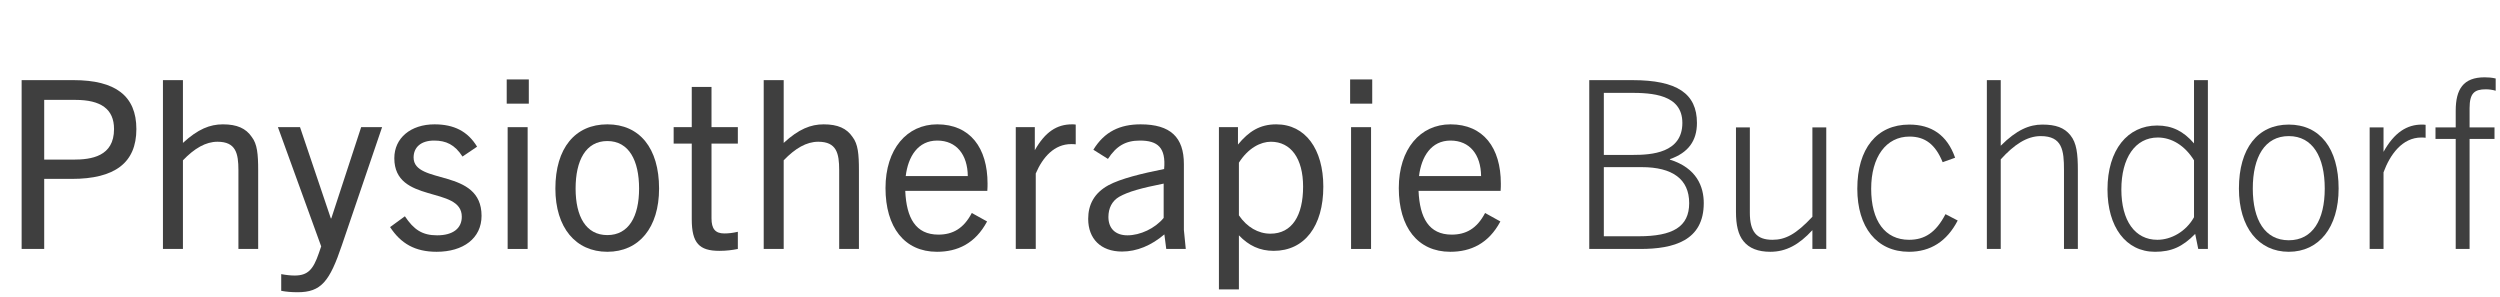
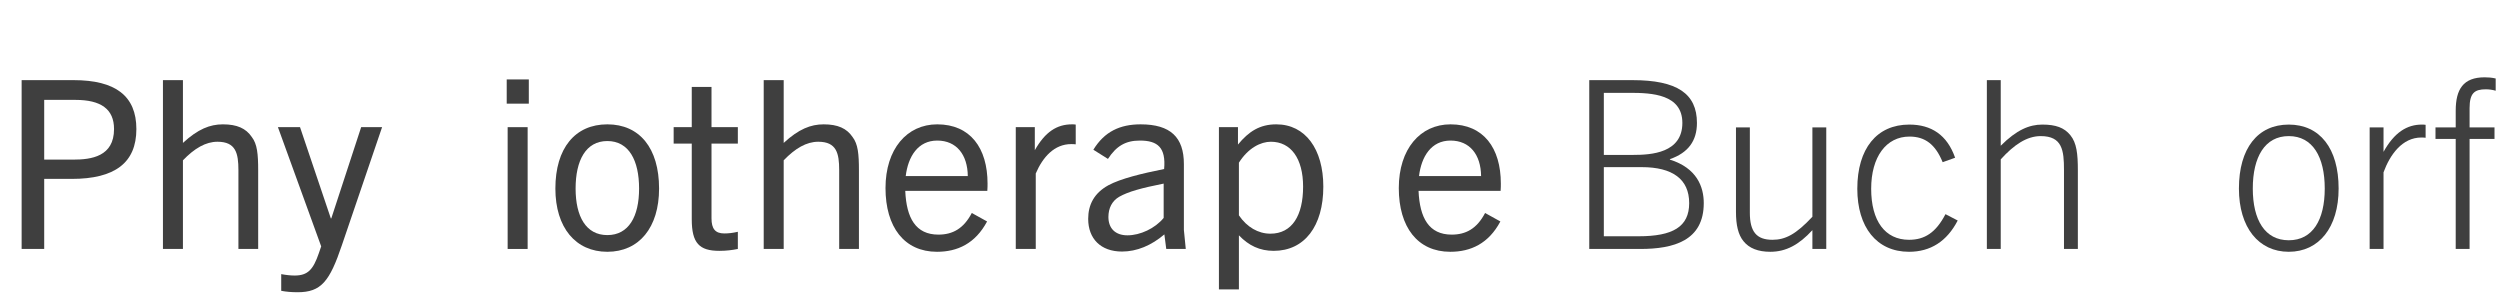
<svg xmlns="http://www.w3.org/2000/svg" width="100%" height="100%" viewBox="0 0 723 86" version="1.1" xml:space="preserve" style="fill-rule:evenodd;clip-rule:evenodd;stroke-linejoin:round;stroke-miterlimit:2;">
  <g transform="matrix(1,0,0,1,0,72)">
    <path d="M12.784,0L12.784,-20.264L20.74,-20.264C33.184,-20.264 39.44,-24.888 39.44,-34.68C39.44,-44.268 33.388,-48.824 21.284,-48.824L6.256,-48.824L6.256,0L12.784,0ZM12.784,-25.84L12.784,-43.112L21.828,-43.112C29.172,-43.112 32.98,-40.46 32.98,-34.68C32.98,-26.724 26.384,-25.84 21.216,-25.84L12.784,-25.84Z" style="fill:rgb(63,63,63);" />
    <path d="M74.664,0L74.664,-22.712C74.664,-27.472 74.392,-30.328 72.828,-32.368C71.128,-34.884 68.544,-36.04 64.464,-36.04C60.724,-36.04 57.256,-34.68 52.904,-30.668L52.904,-48.824L47.124,-48.824L47.124,0L52.904,0L52.904,-25.636C56.236,-29.104 59.5,-31.008 62.9,-31.008C68.204,-31.008 68.952,-27.676 68.952,-22.78L68.952,0L74.664,0Z" style="fill:rgb(63,63,63);" />
    <path d="M98.872,-1.088L110.5,-35.224L104.448,-35.224L95.812,-8.84L95.676,-8.84L86.768,-35.224L80.376,-35.224L92.888,-0.748L92.208,1.224C90.576,5.984 89.012,7.684 85.204,7.684C84.116,7.684 82.756,7.548 81.328,7.276L81.328,12.104C82.756,12.376 84.252,12.512 86.088,12.512C92.888,12.512 95.336,9.384 98.872,-1.088Z" style="fill:rgb(63,63,63);" />
-     <path d="M137.972,-29.58C135.252,-34.068 131.24,-36.04 125.664,-36.04C118.796,-36.04 114.036,-32.096 114.036,-26.248C114.036,-12.92 133.552,-18.36 133.552,-9.316C133.552,-5.984 131.036,-3.944 126.412,-3.944C122.128,-3.944 119.68,-5.576 117.096,-9.452L112.812,-6.324C115.94,-1.564 120.02,0.816 126.276,0.816C133.96,0.816 139.264,-3.06 139.264,-9.588C139.264,-23.528 119.612,-18.428 119.612,-26.452C119.612,-29.444 121.788,-31.348 125.528,-31.348C128.996,-31.348 131.512,-30.192 133.756,-26.724L137.972,-29.58Z" style="fill:rgb(63,63,63);" />
    <path d="M152.932,-42.024L152.932,-49.028L146.54,-49.028L146.54,-42.024L152.932,-42.024ZM152.592,0L152.592,-35.224L146.812,-35.224L146.812,0L152.592,0Z" style="fill:rgb(63,63,63);" />
    <path d="M175.644,0.816C184.824,0.816 190.604,-6.188 190.604,-17.476C190.604,-29.172 184.96,-36.04 175.644,-36.04C166.328,-36.04 160.616,-29.172 160.616,-17.476C160.616,-6.188 166.464,0.816 175.644,0.816ZM175.644,-4.012C169.456,-4.012 166.464,-9.384 166.464,-17.476C166.464,-25.568 169.388,-31.212 175.644,-31.212C181.9,-31.212 184.824,-25.568 184.824,-17.476C184.824,-9.384 181.832,-4.012 175.644,-4.012Z" style="fill:rgb(63,63,63);" />
    <path d="M213.384,-4.964C211.888,-4.624 210.732,-4.488 209.44,-4.488C206.856,-4.488 205.768,-5.848 205.768,-8.84L205.768,-30.464L213.384,-30.464L213.384,-35.224L205.768,-35.224L205.768,-46.852L200.056,-46.852L200.056,-35.224L194.82,-35.224L194.82,-30.464L200.056,-30.464L200.056,-8.568C200.056,-1.7 202.232,0.544 208.012,0.544C210.052,0.544 211.684,0.34 213.384,0L213.384,-4.964Z" style="fill:rgb(63,63,63);" />
    <path d="M248.404,0L248.404,-22.712C248.404,-27.472 248.132,-30.328 246.568,-32.368C244.868,-34.884 242.284,-36.04 238.204,-36.04C234.464,-36.04 230.996,-34.68 226.644,-30.668L226.644,-48.824L220.864,-48.824L220.864,0L226.644,0L226.644,-25.636C229.976,-29.104 233.24,-31.008 236.64,-31.008C241.944,-31.008 242.692,-27.676 242.692,-22.78L242.692,0L248.404,0Z" style="fill:rgb(63,63,63);" />
    <path d="M285.464,-7.956L281.044,-10.404C278.664,-5.848 275.468,-4.148 271.388,-4.148C264.792,-4.148 262.14,-8.976 261.8,-16.796L285.532,-16.796C285.6,-17.68 285.6,-18.36 285.6,-18.904C285.6,-29.24 280.568,-36.04 271.048,-36.04C262.276,-36.04 256.088,-28.9 256.088,-17.612C256.088,-6.324 261.528,0.816 270.98,0.816C276.896,0.816 282.064,-1.564 285.464,-7.956ZM271.048,-31.348C276.624,-31.348 279.82,-27.268 279.888,-21.08L261.936,-21.08C262.616,-26.724 265.472,-31.348 271.048,-31.348Z" style="fill:rgb(63,63,63);" />
    <path d="M299.54,0L299.54,-21.828C301.58,-26.588 304.912,-30.328 309.808,-30.328C310.08,-30.328 310.556,-30.328 311.1,-30.26L311.1,-35.972C310.624,-36.04 310.42,-36.04 310.012,-36.04C305.66,-36.04 302.26,-33.864 299.268,-28.56L299.268,-35.224L293.76,-35.224L293.76,0L299.54,0Z" style="fill:rgb(63,63,63);" />
    <path d="M342.924,0L342.38,-5.508L342.38,-24.548C342.38,-32.3 338.504,-36.04 329.868,-36.04C323.884,-36.04 319.396,-33.932 316.2,-28.696L320.416,-26.044C322.864,-29.784 325.516,-31.348 329.664,-31.348C334.832,-31.348 337.212,-29.308 336.668,-23.12C330.208,-21.828 324.088,-20.332 320.552,-18.428C316.472,-16.184 314.704,-12.852 314.704,-8.704C314.704,-2.992 318.308,0.748 324.496,0.748C328.78,0.748 332.996,-1.02 336.736,-4.216L337.28,0L342.924,0ZM336.532,-8.976C334.016,-5.916 329.732,-3.944 326.06,-3.944C322.524,-3.944 320.552,-5.984 320.552,-9.248C320.552,-11.764 321.572,-13.872 323.68,-15.096C326.332,-16.592 330.072,-17.612 336.532,-18.904L336.532,-8.976Z" style="fill:rgb(63,63,63);" />
    <path d="M358.292,11.696L358.292,-3.944C361.148,-0.952 364.344,0.544 368.356,0.544C377.264,0.544 382.704,-6.596 382.704,-18.02C382.704,-28.832 377.536,-36.04 369.104,-36.04C364.344,-36.04 361.148,-34 358.02,-30.192L358.02,-35.224L352.512,-35.224L352.512,11.696L358.292,11.696ZM358.292,-24.956C361.012,-29.24 364.616,-31.008 367.54,-31.008C373.32,-31.008 376.856,-26.18 376.856,-18.02C376.856,-9.656 373.66,-4.42 367.404,-4.42C363.868,-4.42 360.604,-6.324 358.292,-9.724L358.292,-24.956Z" style="fill:rgb(63,63,63);" />
-     <path d="M396.848,-42.024L396.848,-49.028L390.456,-49.028L390.456,-42.024L396.848,-42.024ZM396.508,0L396.508,-35.224L390.728,-35.224L390.728,0L396.508,0Z" style="fill:rgb(63,63,63);" />
    <path d="M433.908,-7.956L429.488,-10.404C427.108,-5.848 423.912,-4.148 419.832,-4.148C413.236,-4.148 410.584,-8.976 410.244,-16.796L433.976,-16.796C434.044,-17.68 434.044,-18.36 434.044,-18.904C434.044,-29.24 429.012,-36.04 419.492,-36.04C410.72,-36.04 404.532,-28.9 404.532,-17.612C404.532,-6.324 409.972,0.816 419.424,0.816C425.34,0.816 430.508,-1.564 433.908,-7.956ZM419.492,-31.348C425.068,-31.348 428.264,-27.268 428.332,-21.08L410.38,-21.08C411.06,-26.724 413.916,-31.348 419.492,-31.348Z" style="fill:rgb(63,63,63);" />
    <path d="M474.368,0C484.024,0 492.728,-2.38 492.728,-13.26C492.728,-17.952 490.756,-23.392 482.936,-25.84L482.936,-25.976C488.24,-27.812 490.756,-31.28 490.756,-36.448C490.756,-44.948 484.976,-48.824 472.124,-48.824L459.612,-48.824L459.612,0L474.368,0ZM463.828,-27.2L463.828,-45.152L471.376,-45.152C477.7,-45.152 486.54,-44.744 486.54,-36.448C486.54,-27.744 477.564,-27.2 472.328,-27.2L463.828,-27.2ZM463.828,-3.672L463.828,-23.664L474.776,-23.664C483.684,-23.664 488.512,-20.196 488.512,-13.26C488.512,-6.392 483.752,-3.672 473.892,-3.672L463.828,-3.672Z" style="fill:rgb(63,63,63);" />
    <path d="M528.156,0L528.156,-35.156L524.144,-35.156L524.144,-9.316C519.384,-4.216 516.324,-2.652 512.584,-2.652C507.96,-2.652 506.056,-5.032 506.056,-10.472L506.056,-35.156L502.044,-35.156L502.044,-10.676C502.044,-7.004 502.656,-4.148 504.22,-2.244C505.852,-0.204 508.436,0.816 511.972,0.816C516.528,0.816 520.268,-1.224 524.144,-5.44L524.144,0L528.156,0Z" style="fill:rgb(63,63,63);" />
    <path d="M562.632,-10.064C559.844,-4.692 556.58,-2.652 552.092,-2.652C545.156,-2.652 541.144,-8.092 541.144,-17.408C541.144,-26.656 545.496,-32.504 552.228,-32.504C556.716,-32.504 559.708,-30.26 561.816,-25.092L565.42,-26.384C563.108,-32.98 558.552,-35.972 552.16,-35.972C542.776,-35.972 537.132,-29.036 537.132,-17.408C537.132,-6.324 542.708,0.816 552.092,0.816C558.28,0.816 563.04,-2.176 566.168,-8.228L562.632,-10.064Z" style="fill:rgb(63,63,63);" />
    <path d="M600.916,0L600.916,-22.712C600.916,-27.54 600.576,-30.668 598.74,-32.912C596.972,-35.088 594.524,-35.972 590.648,-35.972C586.908,-35.972 583.236,-34.476 578.612,-29.852L578.612,-48.824L574.6,-48.824L574.6,0L578.612,0L578.612,-25.908C582.42,-30.124 586.16,-32.64 590.172,-32.64C596.428,-32.64 596.904,-28.492 596.904,-22.848L596.904,0L600.916,0Z" style="fill:rgb(63,63,63);" />
-     <path d="M638.52,0L638.52,-48.824L634.508,-48.824L634.508,-30.532C631.448,-34.068 628.184,-35.7 623.832,-35.7C615.332,-35.7 609.484,-28.696 609.484,-17.204C609.484,-6.392 614.788,0.816 623.22,0.816C627.98,0.816 631.176,-0.612 634.848,-4.352L635.732,0L638.52,0ZM634.508,-9.18C632.196,-5.032 627.912,-2.652 623.9,-2.652C617.44,-2.652 613.496,-8.16 613.496,-17.204C613.496,-26.316 617.508,-32.232 624.036,-32.232C628.048,-32.232 631.856,-29.92 634.508,-25.636L634.508,-9.18Z" style="fill:rgb(63,63,63);" />
    <path d="M661.912,0.816C670.616,0.816 676.328,-6.188 676.328,-17.476C676.328,-29.104 670.888,-35.972 661.912,-35.972C652.936,-35.972 647.496,-29.104 647.496,-17.476C647.496,-6.188 653.208,0.816 661.912,0.816ZM661.912,-2.516C654.976,-2.516 651.508,-8.432 651.508,-17.476C651.508,-26.588 654.976,-32.64 661.912,-32.64C668.848,-32.64 672.316,-26.588 672.316,-17.476C672.316,-8.432 668.848,-2.516 661.912,-2.516Z" style="fill:rgb(63,63,63);" />
    <path d="M689.316,0L689.316,-22.168C691.22,-27.336 694.756,-32.232 700.264,-32.232C700.468,-32.232 700.944,-32.232 701.488,-32.164L701.488,-35.904C701.012,-35.972 700.808,-35.972 700.4,-35.972C696.116,-35.972 692.444,-33.728 689.316,-28.084L689.316,-35.156L685.304,-35.156L685.304,0L689.316,0Z" style="fill:rgb(63,63,63);" />
    <path d="M714.204,0L714.204,-31.824L721.412,-31.824L721.412,-35.156L714.204,-35.156L714.204,-40.732C714.204,-45.084 715.632,-46.172 718.896,-46.172C719.848,-46.172 720.8,-46.036 721.752,-45.764L721.752,-49.3C720.596,-49.572 719.576,-49.64 718.556,-49.64C712.368,-49.64 710.192,-46.172 710.192,-39.984L710.192,-35.156L704.344,-35.156L704.344,-31.824L710.192,-31.824L710.192,0L714.204,0Z" style="fill:rgb(63,63,63);" />
  </g>
</svg>